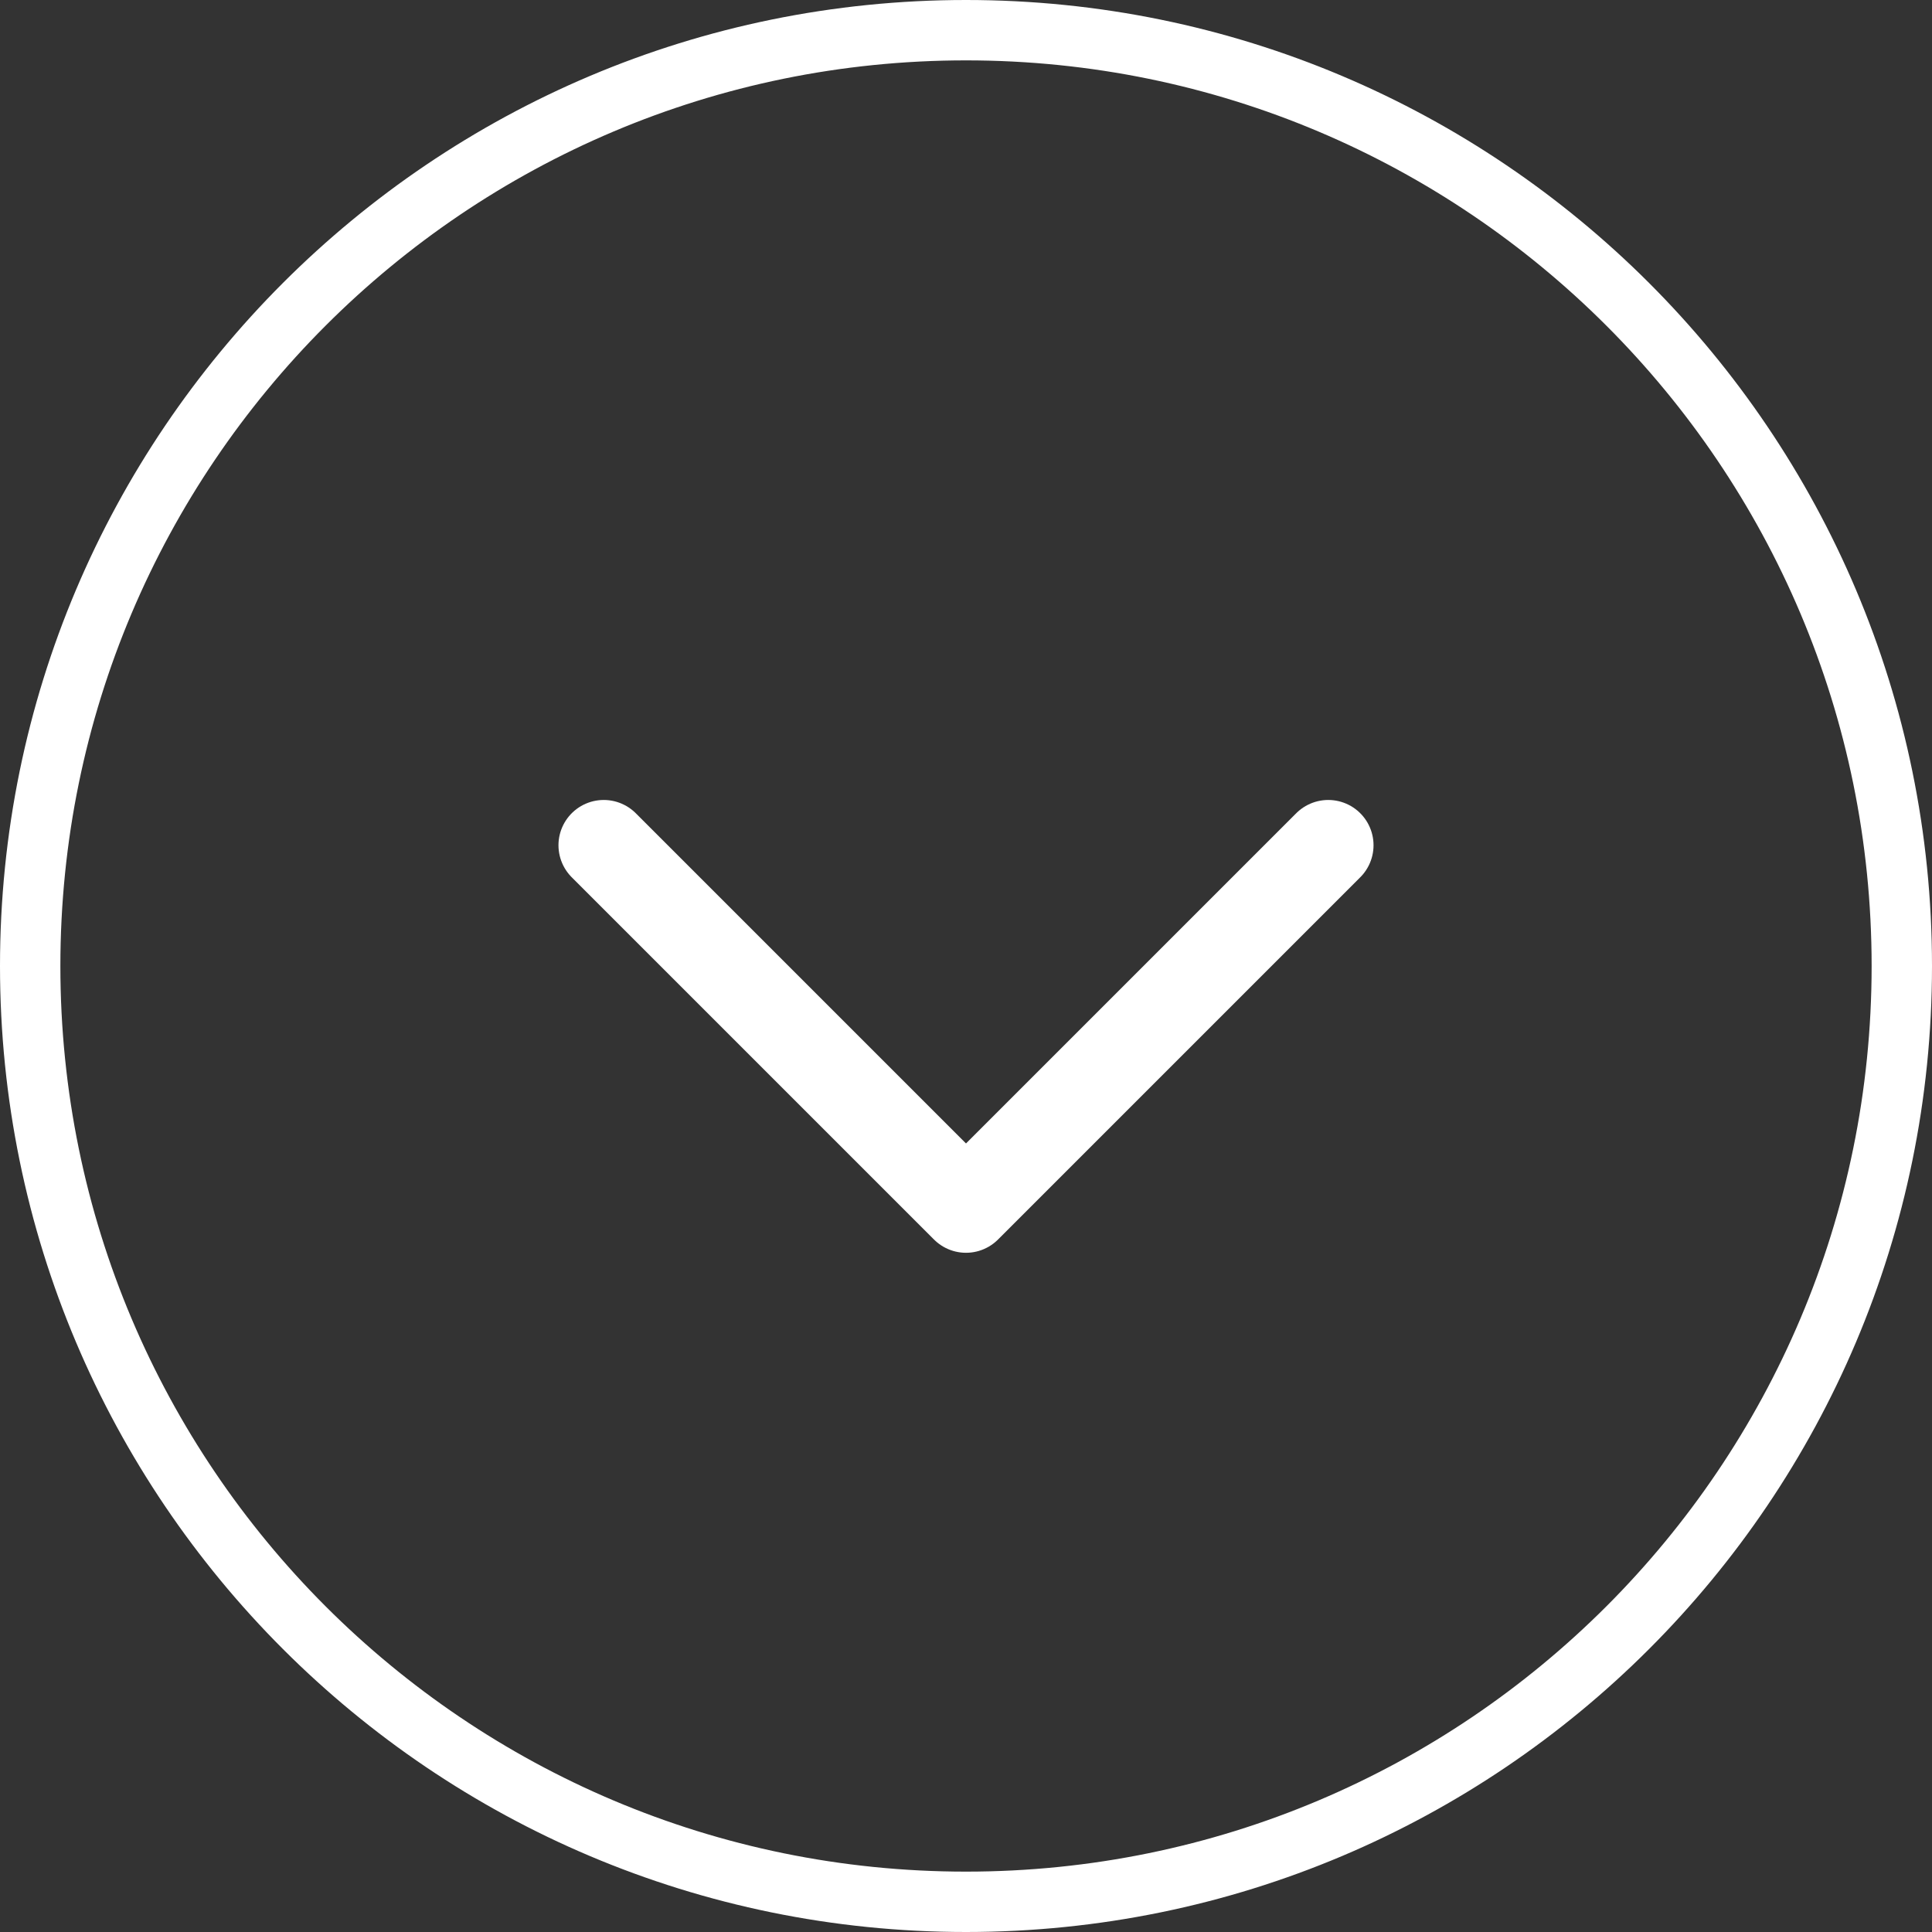
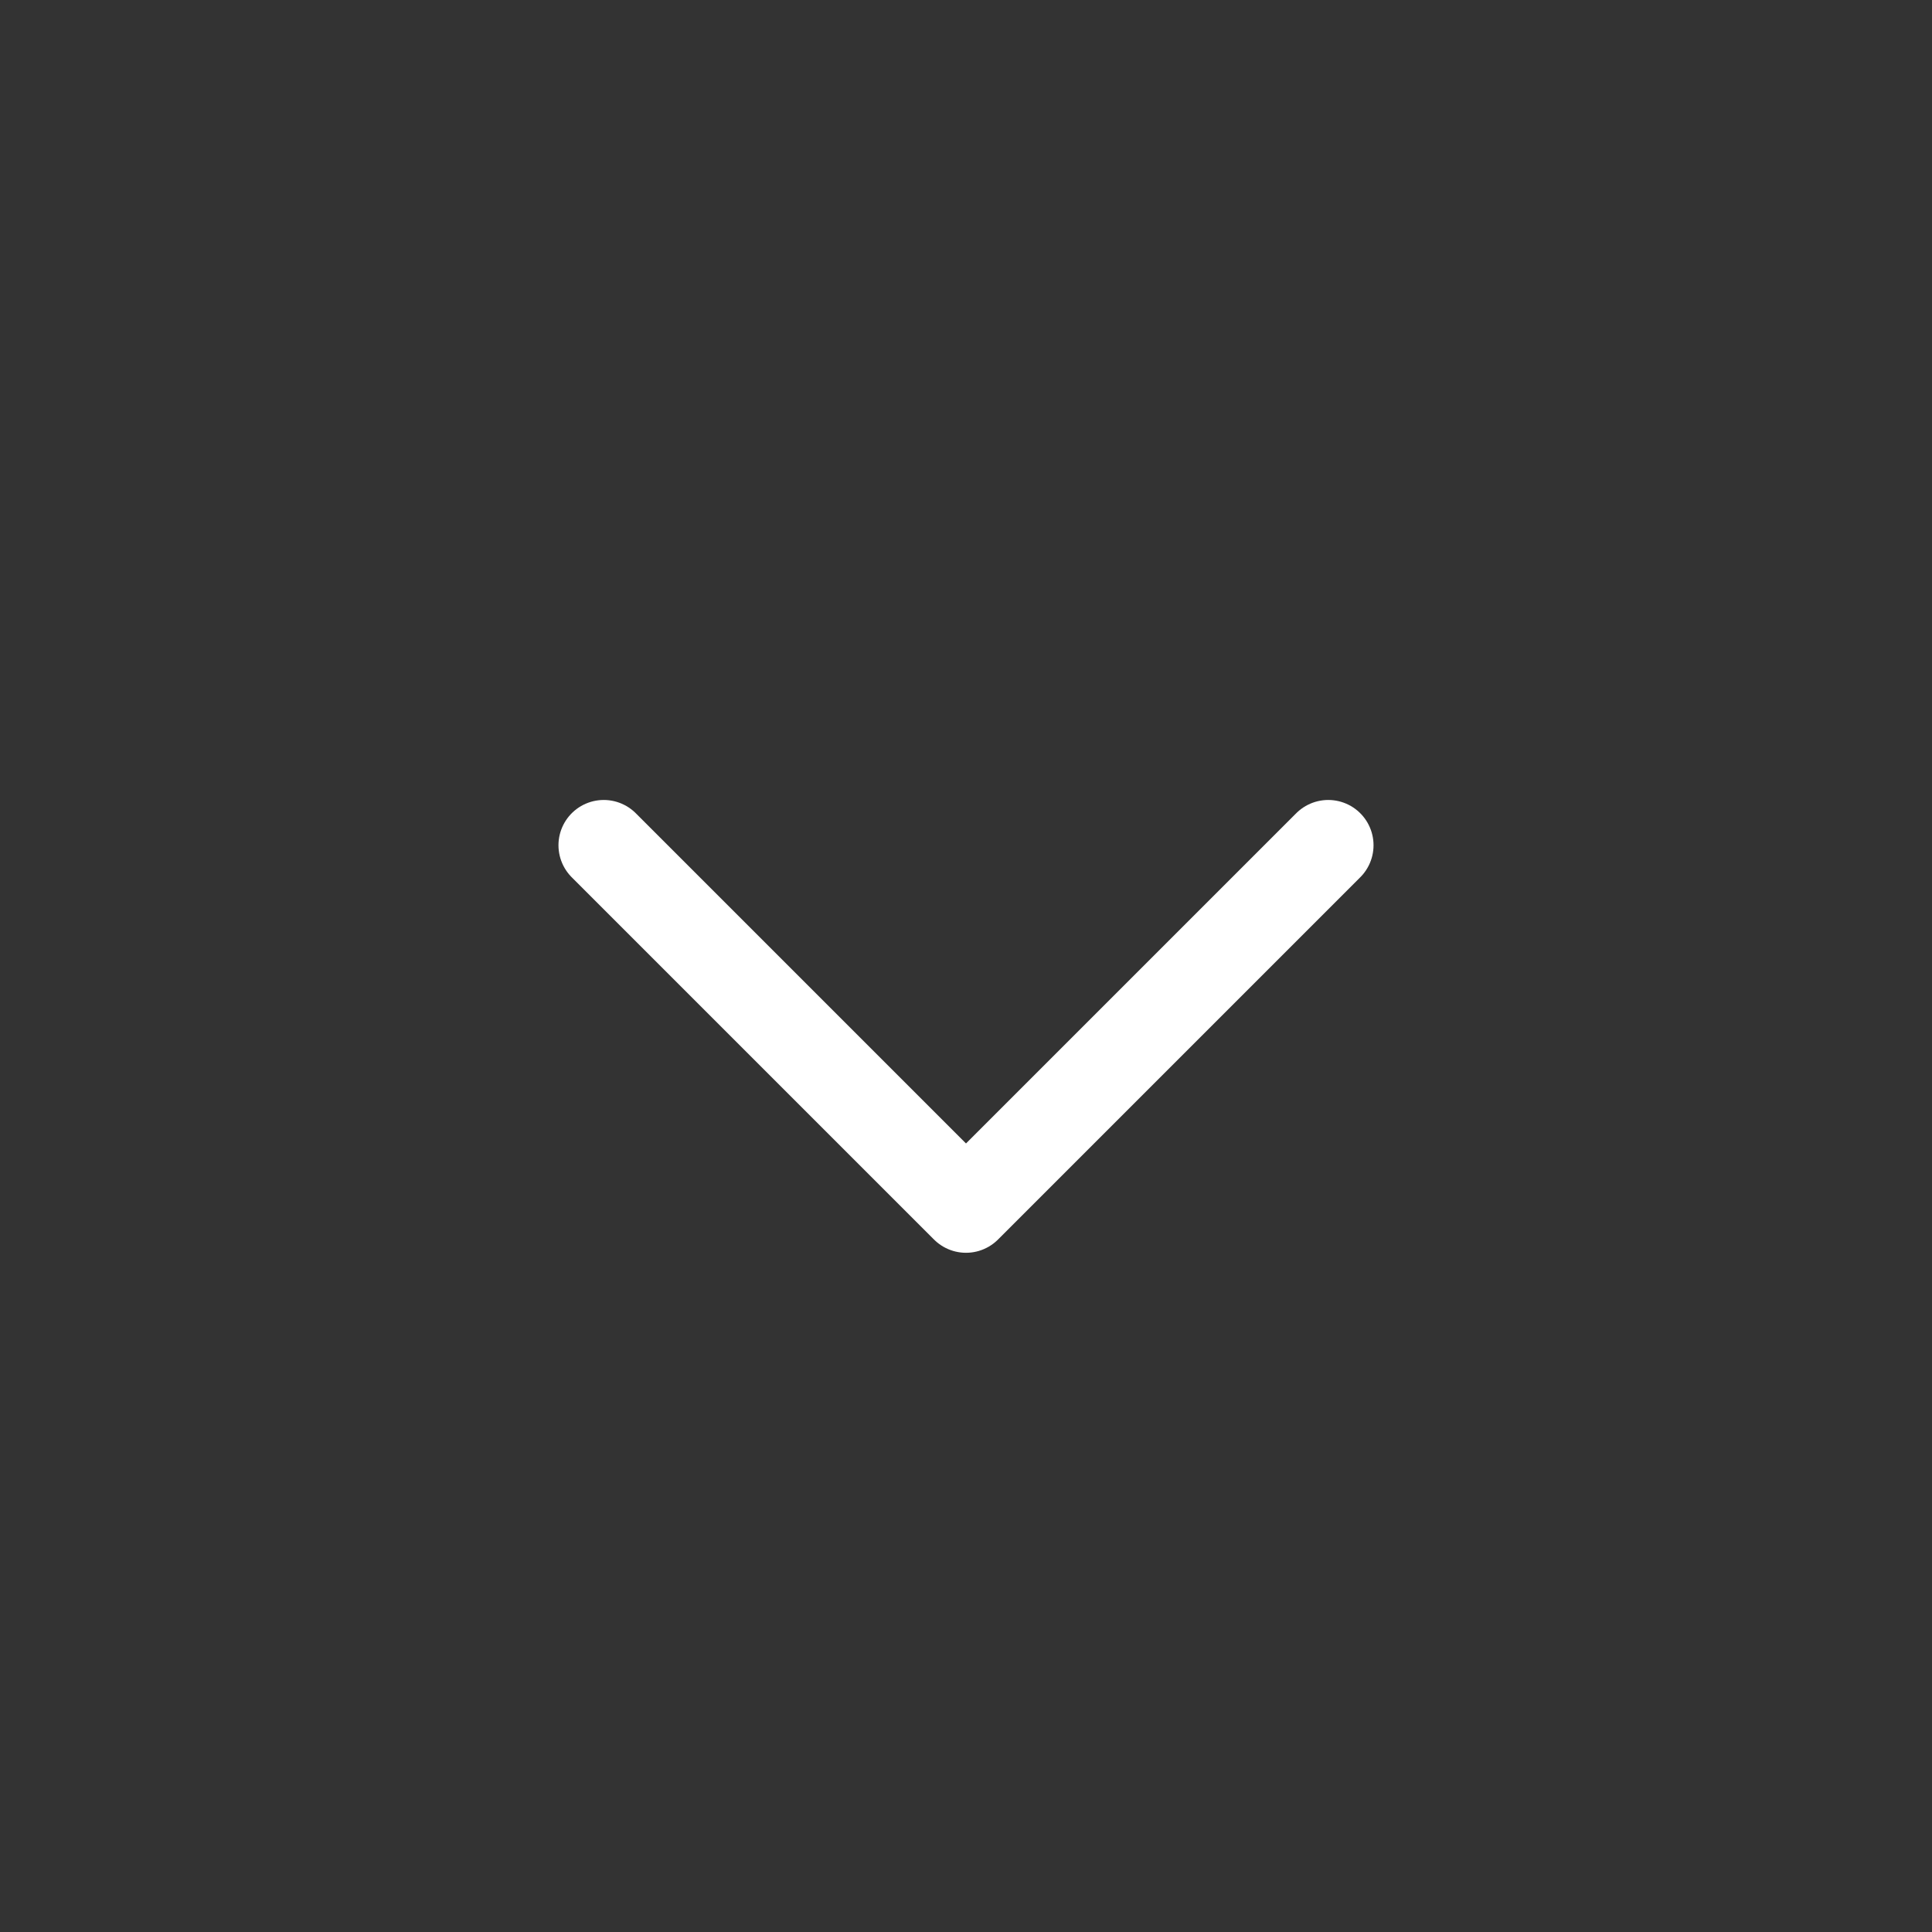
<svg xmlns="http://www.w3.org/2000/svg" width="32" height="32" viewBox="0 0 32 32" fill="none">
  <rect x="0" y="0" width="32" height="32" fill="#333333" stroke="none" />
  <g clip-path="url(#clip0_1182_187)">
-     <path d="M31.5 16C31.5 7.44 24.56 0.5 16 0.5C7.44 0.5 0.5 7.44 0.5 16C0.5 24.56 7.44 31.5 16 31.5C24.56 31.5 31.5 24.56 31.5 16Z" stroke="white" />
    <path d="M10 14L16 20L22 14" stroke="white" stroke-width="1.5" stroke-linecap="round" stroke-linejoin="round" />
  </g>
  <defs>
    <clipPath id="clip0_1182_187">
      <rect width="32" height="32" fill="white" />
    </clipPath>
  </defs>
</svg>